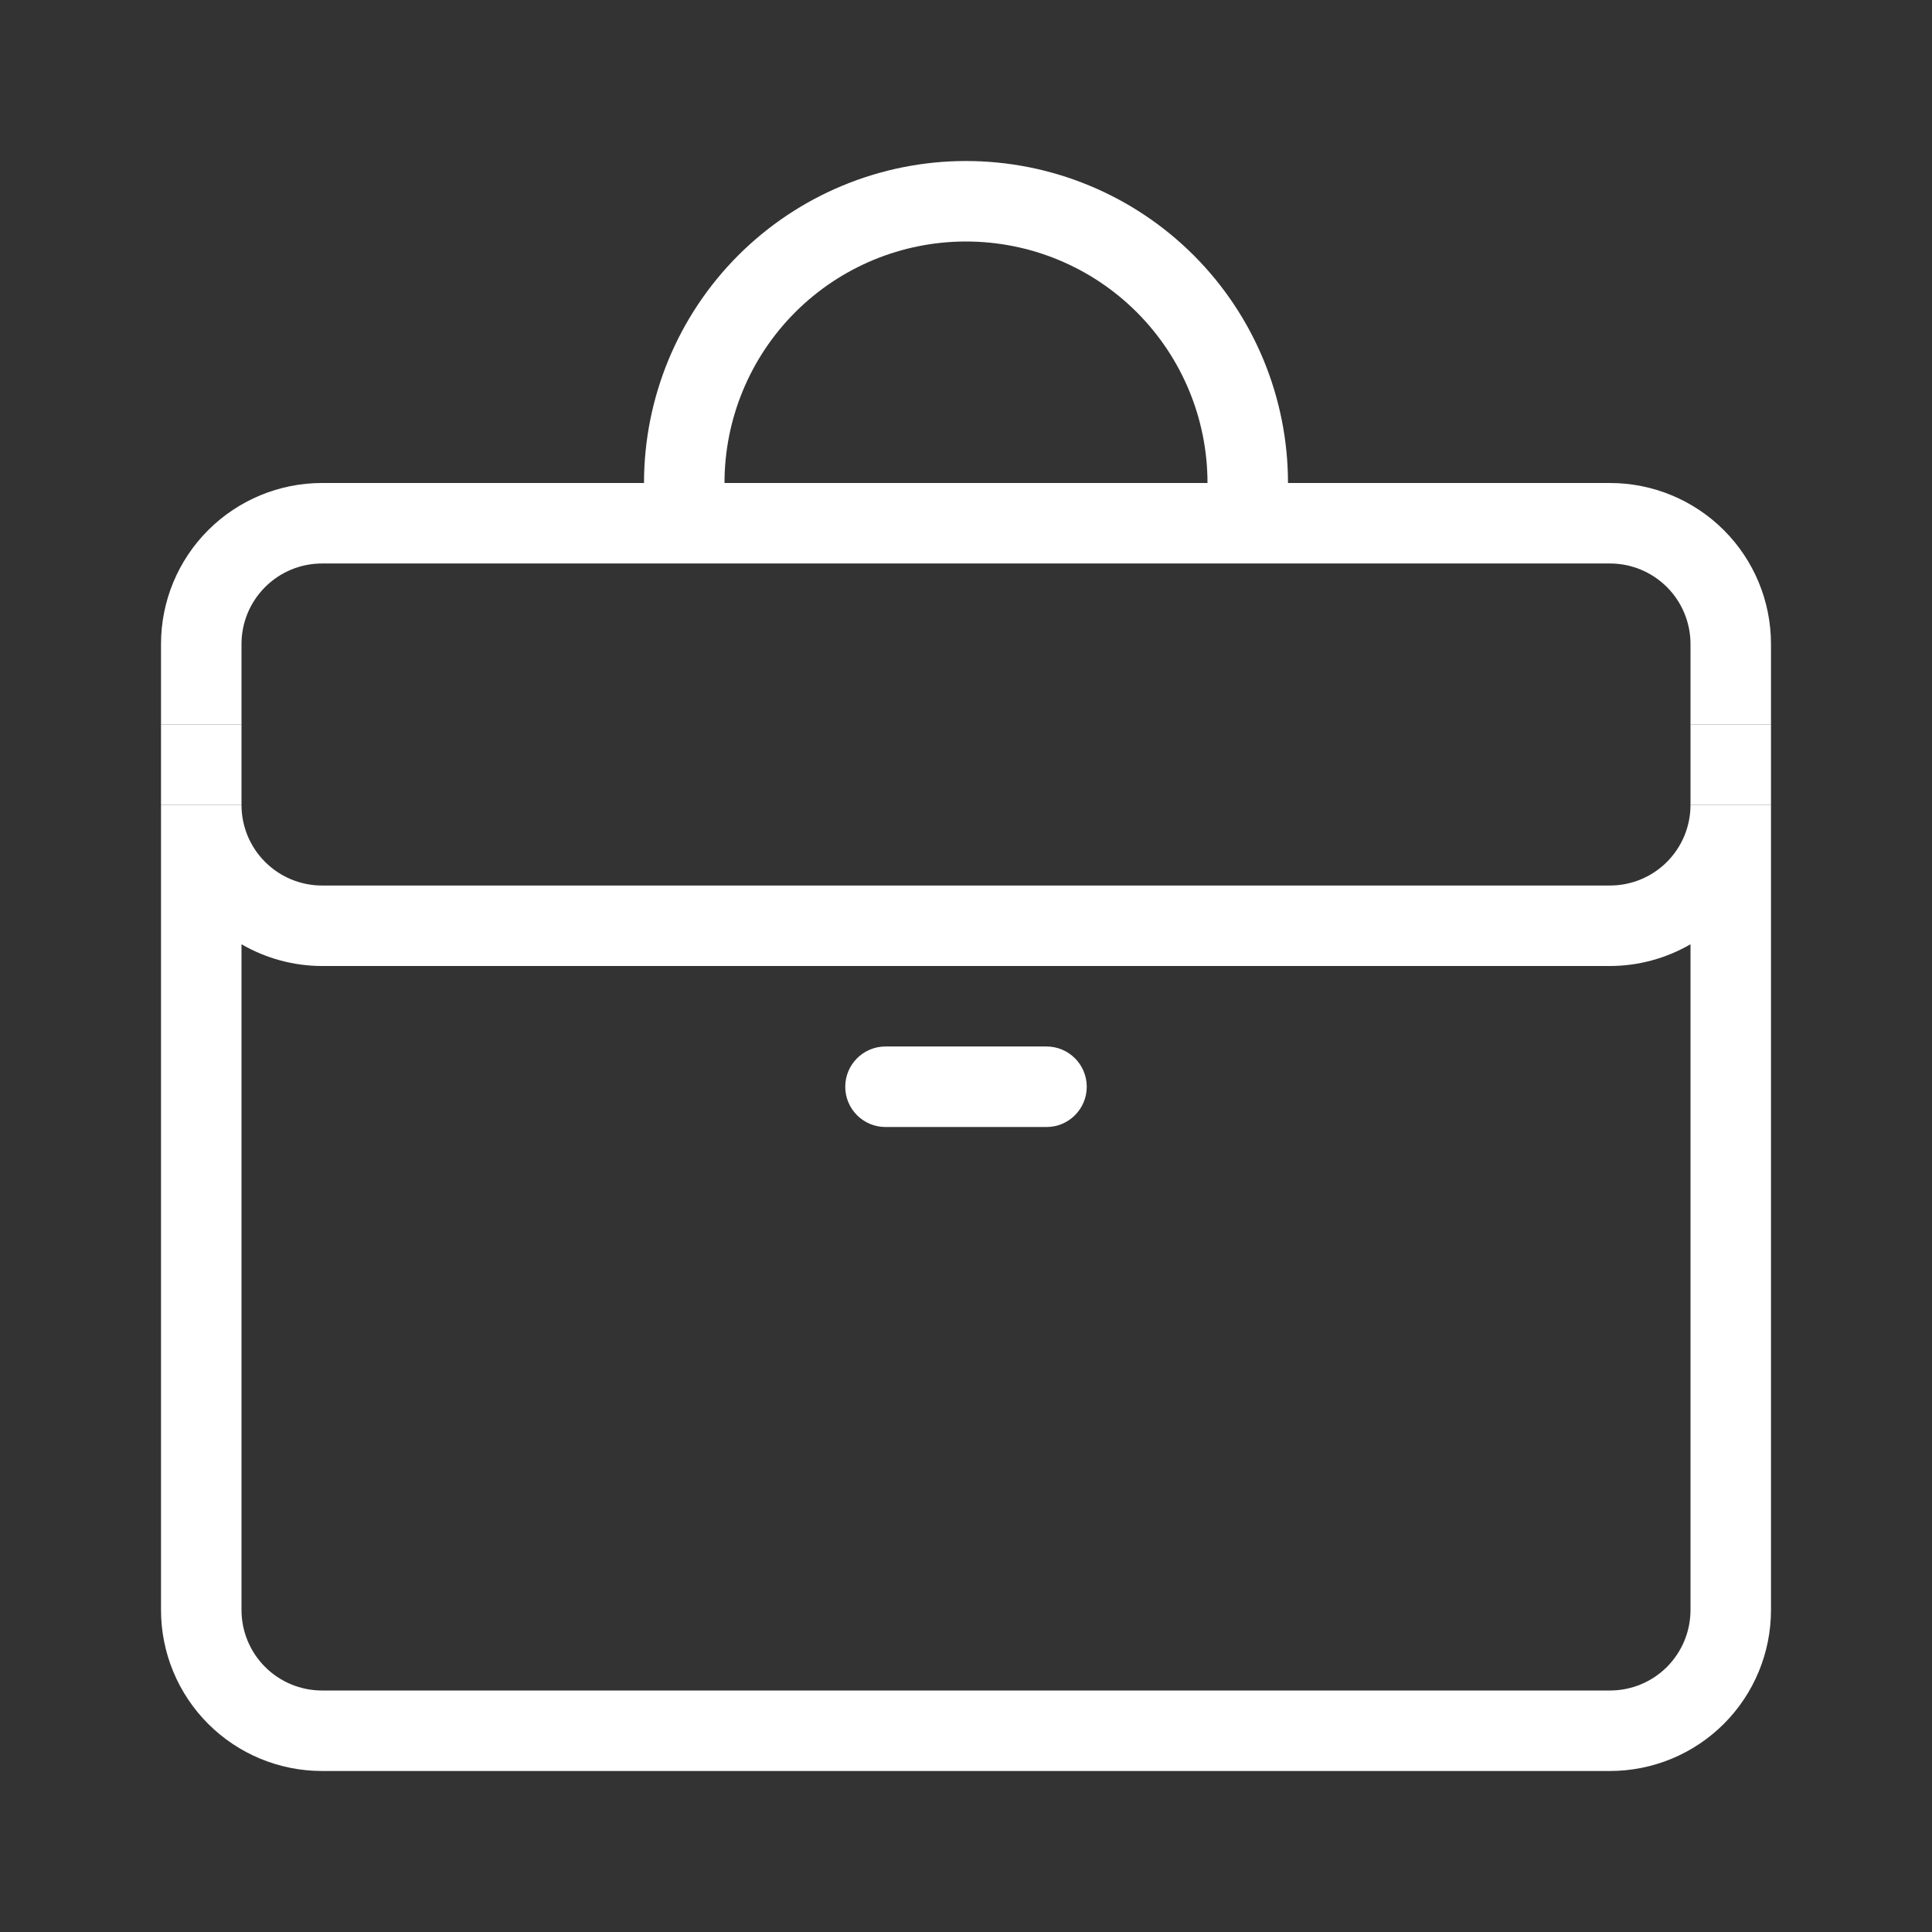
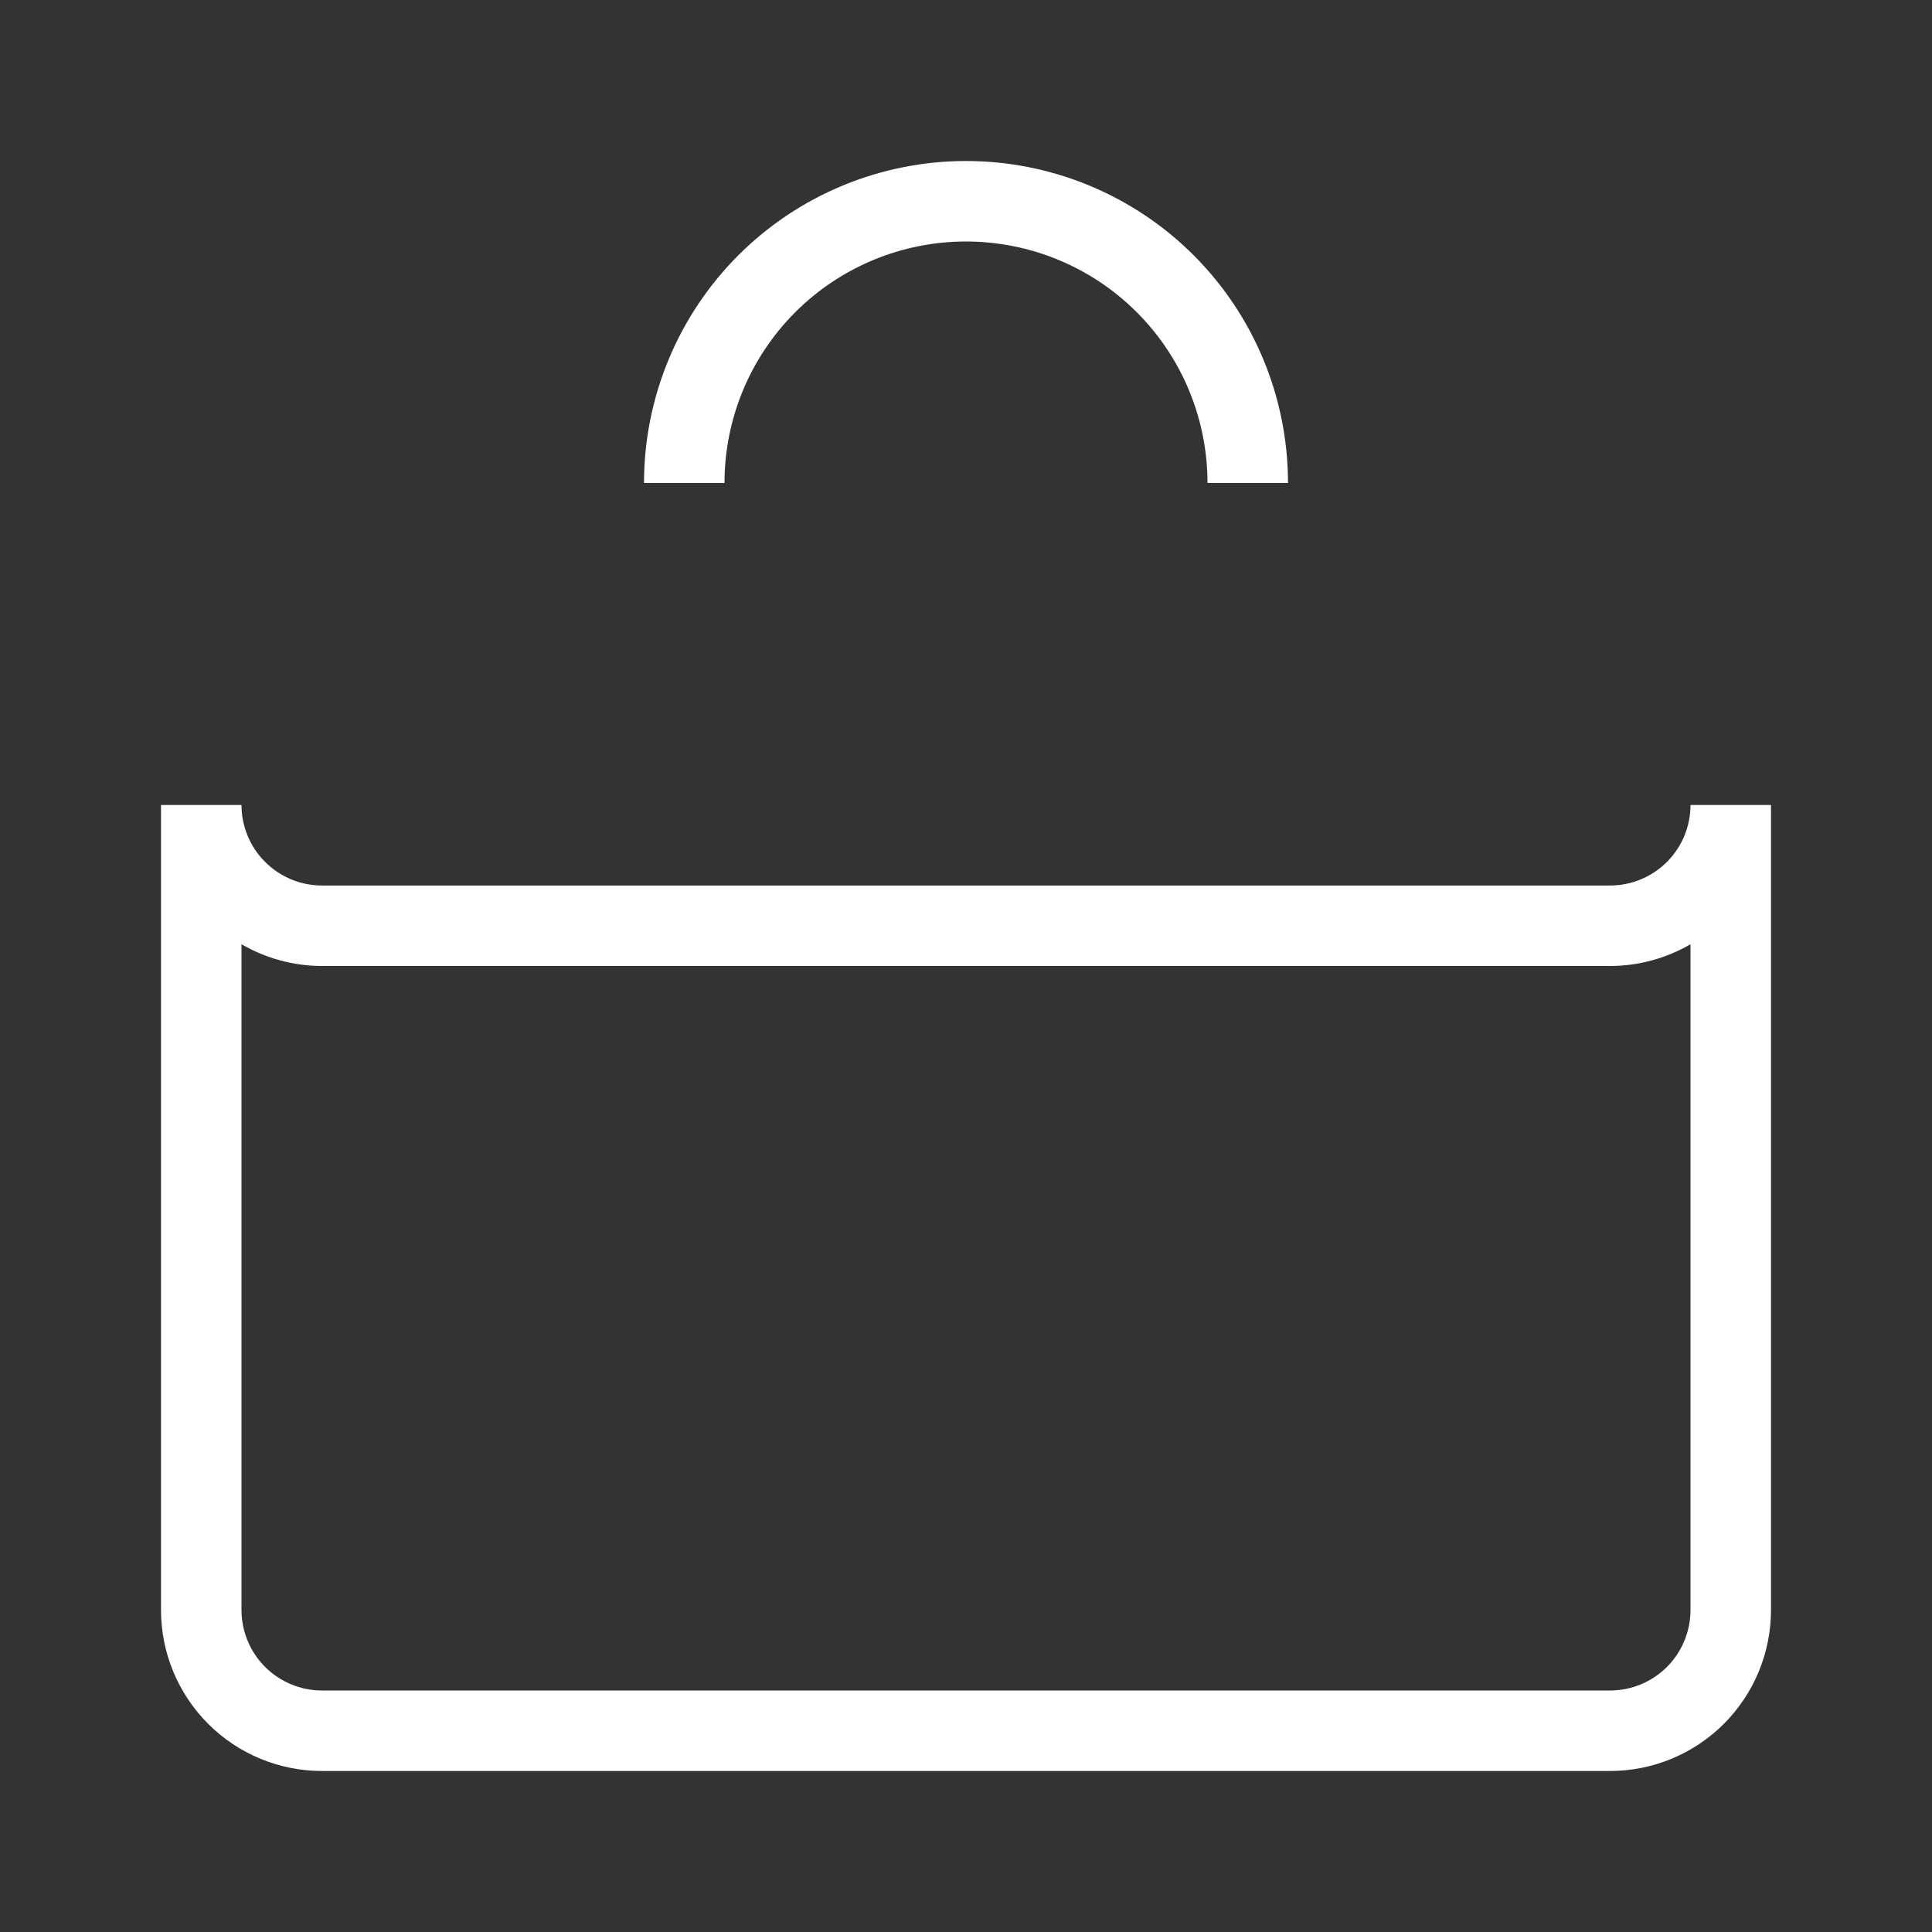
<svg xmlns="http://www.w3.org/2000/svg" width="56" height="56" viewBox="0 0 56 56" fill="none">
  <rect x="0" y="0" width="56" height="56" fill="#333333" stroke="none" />
  <path d="M28 7C29.857 7 31.637 7.737 32.95 9.05C34.263 10.363 35 12.143 35 14H37.333C37.333 11.525 36.35 9.151 34.6 7.4C32.849 5.65 30.475 4.667 28 4.667C25.525 4.667 23.151 5.65 21.4 7.4C19.65 9.151 18.667 11.525 18.667 14H21C21 12.143 21.738 10.363 23.05 9.05C24.363 7.737 26.144 7 28 7Z" fill="white" />
  <path d="M46.667 25.667H9.333C8.715 25.667 8.121 25.421 7.684 24.983C7.246 24.546 7 23.952 7 23.333H4.667V46.667C4.667 47.904 5.158 49.091 6.034 49.967C6.909 50.842 8.096 51.333 9.333 51.333H46.667C47.904 51.333 49.091 50.842 49.967 49.967C50.842 49.091 51.333 47.904 51.333 46.667V23.333H49C49 23.952 48.754 24.546 48.317 24.983C47.879 25.421 47.286 25.667 46.667 25.667ZM49 46.667C49 47.285 48.754 47.879 48.317 48.317C47.879 48.754 47.286 49 46.667 49H9.333C8.715 49 8.121 48.754 7.684 48.317C7.246 47.879 7 47.285 7 46.667V27.37C7.709 27.781 8.514 27.999 9.333 28H46.667C47.486 27.999 48.291 27.781 49 27.37V46.667Z" fill="white" />
-   <path d="M46.667 14H9.333C8.096 14 6.909 14.492 6.034 15.367C5.158 16.242 4.667 17.429 4.667 18.667V21H7V18.667C7 18.048 7.246 17.454 7.684 17.017C8.121 16.579 8.715 16.333 9.333 16.333H46.667C47.286 16.333 47.879 16.579 48.317 17.017C48.754 17.454 49 18.048 49 18.667V21H51.333V18.667C51.333 17.429 50.842 16.242 49.967 15.367C49.091 14.492 47.904 14 46.667 14Z" fill="white" />
-   <path d="M7 21H4.667V23.333H7V21Z" fill="white" />
-   <path d="M51.333 21H49V23.333H51.333V21Z" fill="white" />
-   <path d="M25.667 30.333C25.022 30.333 24.5 30.856 24.5 31.5C24.5 32.144 25.022 32.667 25.667 32.667H30.333C30.978 32.667 31.5 32.144 31.5 31.5C31.5 30.856 30.978 30.333 30.333 30.333H25.667Z" fill="white" />
</svg>